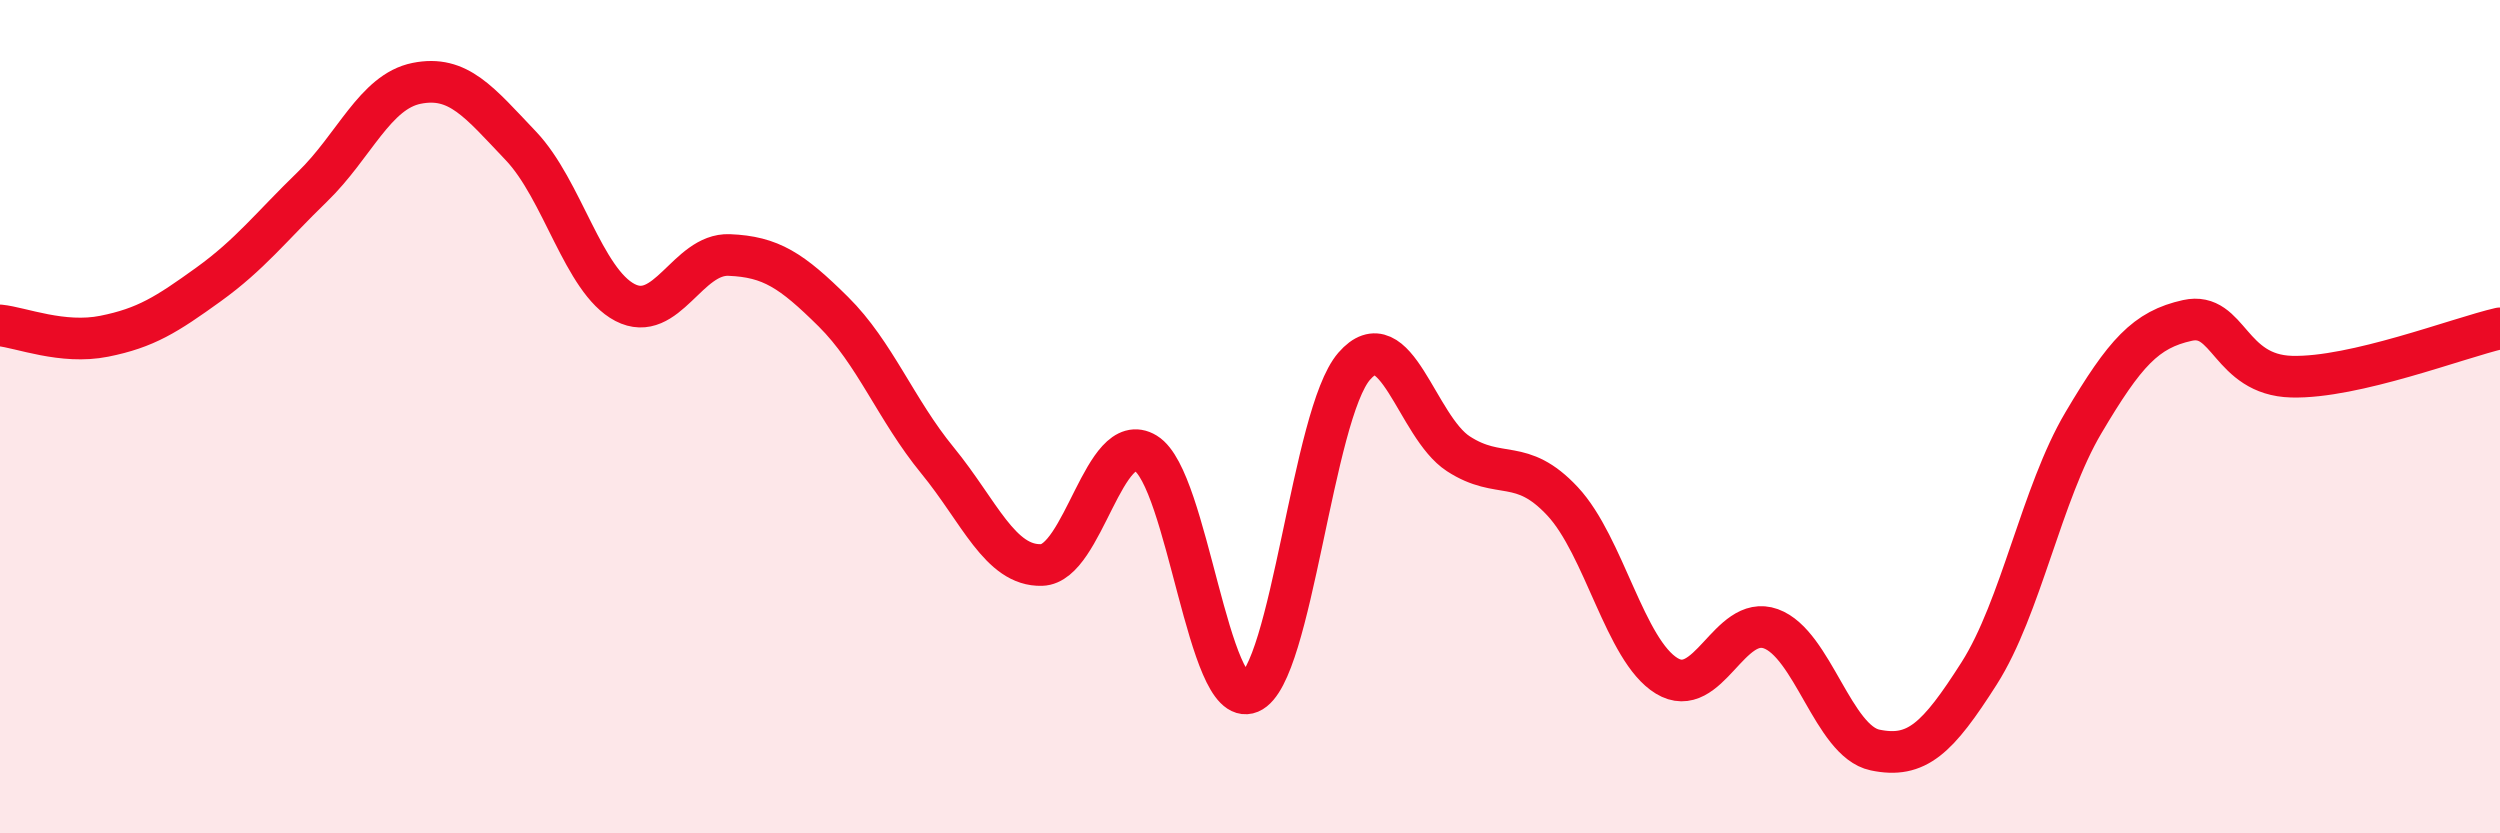
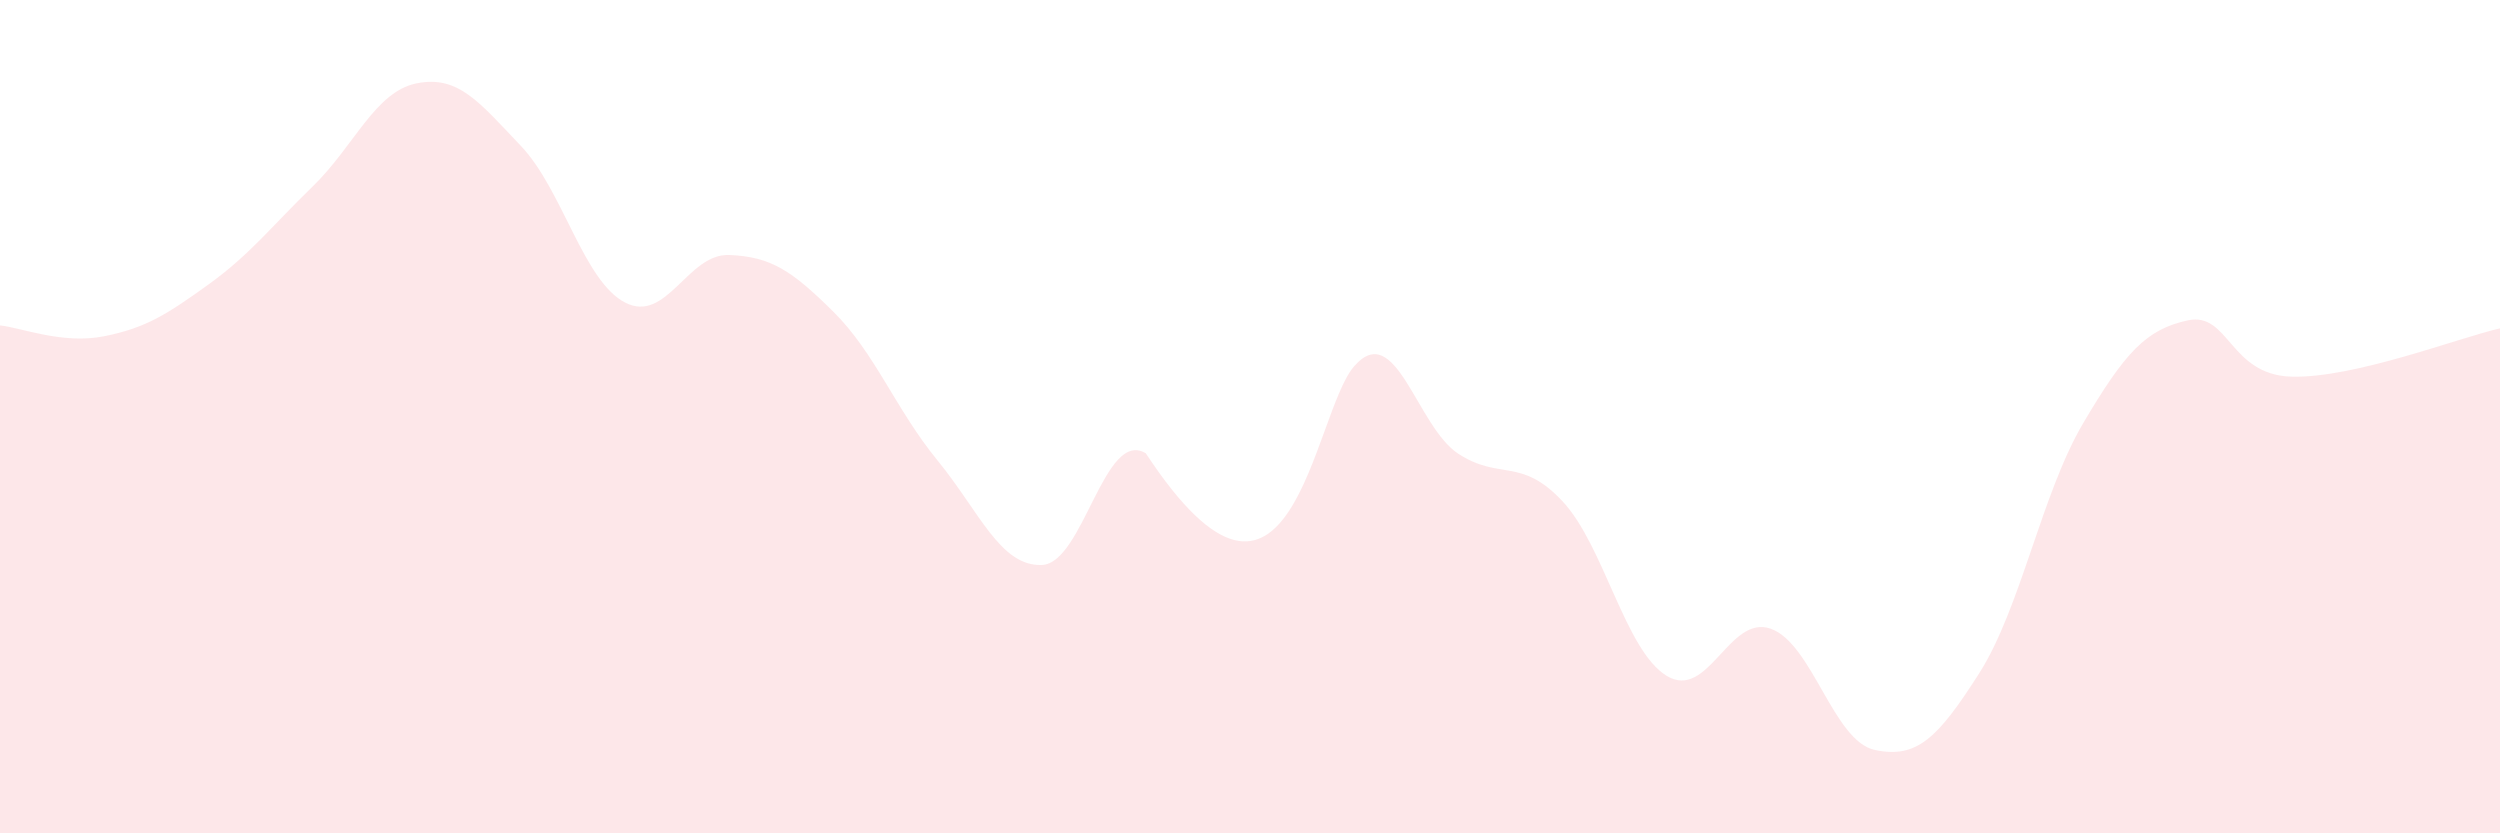
<svg xmlns="http://www.w3.org/2000/svg" width="60" height="20" viewBox="0 0 60 20">
-   <path d="M 0,7.81 C 0.5,7.86 1.5,8.27 2.5,8.07 C 3.5,7.87 4,7.55 5,6.83 C 6,6.11 6.5,5.45 7.5,4.48 C 8.5,3.51 9,2.2 10,2 C 11,1.8 11.5,2.45 12.5,3.5 C 13.5,4.55 14,6.74 15,7.26 C 16,7.78 16.5,6.08 17.5,6.12 C 18.5,6.16 19,6.49 20,7.48 C 21,8.47 21.5,9.83 22.5,11.05 C 23.5,12.27 24,13.59 25,13.56 C 26,13.53 26.5,10.27 27.5,10.88 C 28.5,11.49 29,17.04 30,16.62 C 31,16.2 31.5,9.94 32.5,8.79 C 33.5,7.64 34,10.24 35,10.89 C 36,11.54 36.5,10.96 37.5,12.03 C 38.5,13.1 39,15.61 40,16.22 C 41,16.83 41.5,14.73 42.5,15.09 C 43.5,15.45 44,17.79 45,18 C 46,18.21 46.5,17.73 47.5,16.16 C 48.5,14.59 49,11.84 50,10.15 C 51,8.46 51.5,7.91 52.5,7.69 C 53.5,7.47 53.5,9 55,9.04 C 56.5,9.08 59,8.11 60,7.88L60 20L0 20Z" fill="#EB0A25" opacity="0.1" stroke-linecap="round" stroke-linejoin="round" />
-   <path d="M 0,7.81 C 0.5,7.86 1.5,8.27 2.5,8.07 C 3.5,7.87 4,7.55 5,6.83 C 6,6.11 6.5,5.45 7.5,4.48 C 8.5,3.51 9,2.2 10,2 C 11,1.8 11.5,2.45 12.5,3.5 C 13.5,4.55 14,6.74 15,7.26 C 16,7.78 16.5,6.08 17.5,6.12 C 18.5,6.16 19,6.49 20,7.48 C 21,8.47 21.5,9.83 22.5,11.05 C 23.5,12.27 24,13.59 25,13.56 C 26,13.53 26.5,10.27 27.5,10.88 C 28.5,11.49 29,17.04 30,16.62 C 31,16.2 31.5,9.94 32.5,8.79 C 33.5,7.64 34,10.24 35,10.89 C 36,11.54 36.5,10.96 37.5,12.03 C 38.5,13.1 39,15.61 40,16.22 C 41,16.83 41.5,14.73 42.5,15.09 C 43.5,15.45 44,17.79 45,18 C 46,18.21 46.5,17.73 47.5,16.16 C 48.5,14.59 49,11.84 50,10.15 C 51,8.46 51.5,7.91 52.5,7.69 C 53.5,7.47 53.5,9 55,9.04 C 56.5,9.08 59,8.11 60,7.88" stroke="#EB0A25" stroke-width="1" fill="none" stroke-linecap="round" stroke-linejoin="round" />
+   <path d="M 0,7.81 C 0.5,7.86 1.5,8.27 2.5,8.07 C 3.5,7.87 4,7.55 5,6.83 C 6,6.11 6.5,5.45 7.5,4.48 C 8.5,3.51 9,2.2 10,2 C 11,1.8 11.5,2.45 12.5,3.5 C 13.5,4.55 14,6.74 15,7.26 C 16,7.78 16.5,6.08 17.5,6.12 C 18.5,6.16 19,6.49 20,7.48 C 21,8.47 21.5,9.83 22.5,11.05 C 23.5,12.27 24,13.59 25,13.56 C 26,13.53 26.5,10.27 27.5,10.88 C 31,16.2 31.5,9.94 32.5,8.79 C 33.5,7.64 34,10.24 35,10.89 C 36,11.54 36.5,10.96 37.5,12.03 C 38.5,13.1 39,15.61 40,16.22 C 41,16.83 41.5,14.73 42.5,15.09 C 43.5,15.45 44,17.79 45,18 C 46,18.21 46.5,17.73 47.5,16.16 C 48.5,14.59 49,11.84 50,10.15 C 51,8.46 51.5,7.91 52.5,7.69 C 53.5,7.47 53.5,9 55,9.04 C 56.5,9.08 59,8.11 60,7.88L60 20L0 20Z" fill="#EB0A25" opacity="0.1" stroke-linecap="round" stroke-linejoin="round" />
</svg>